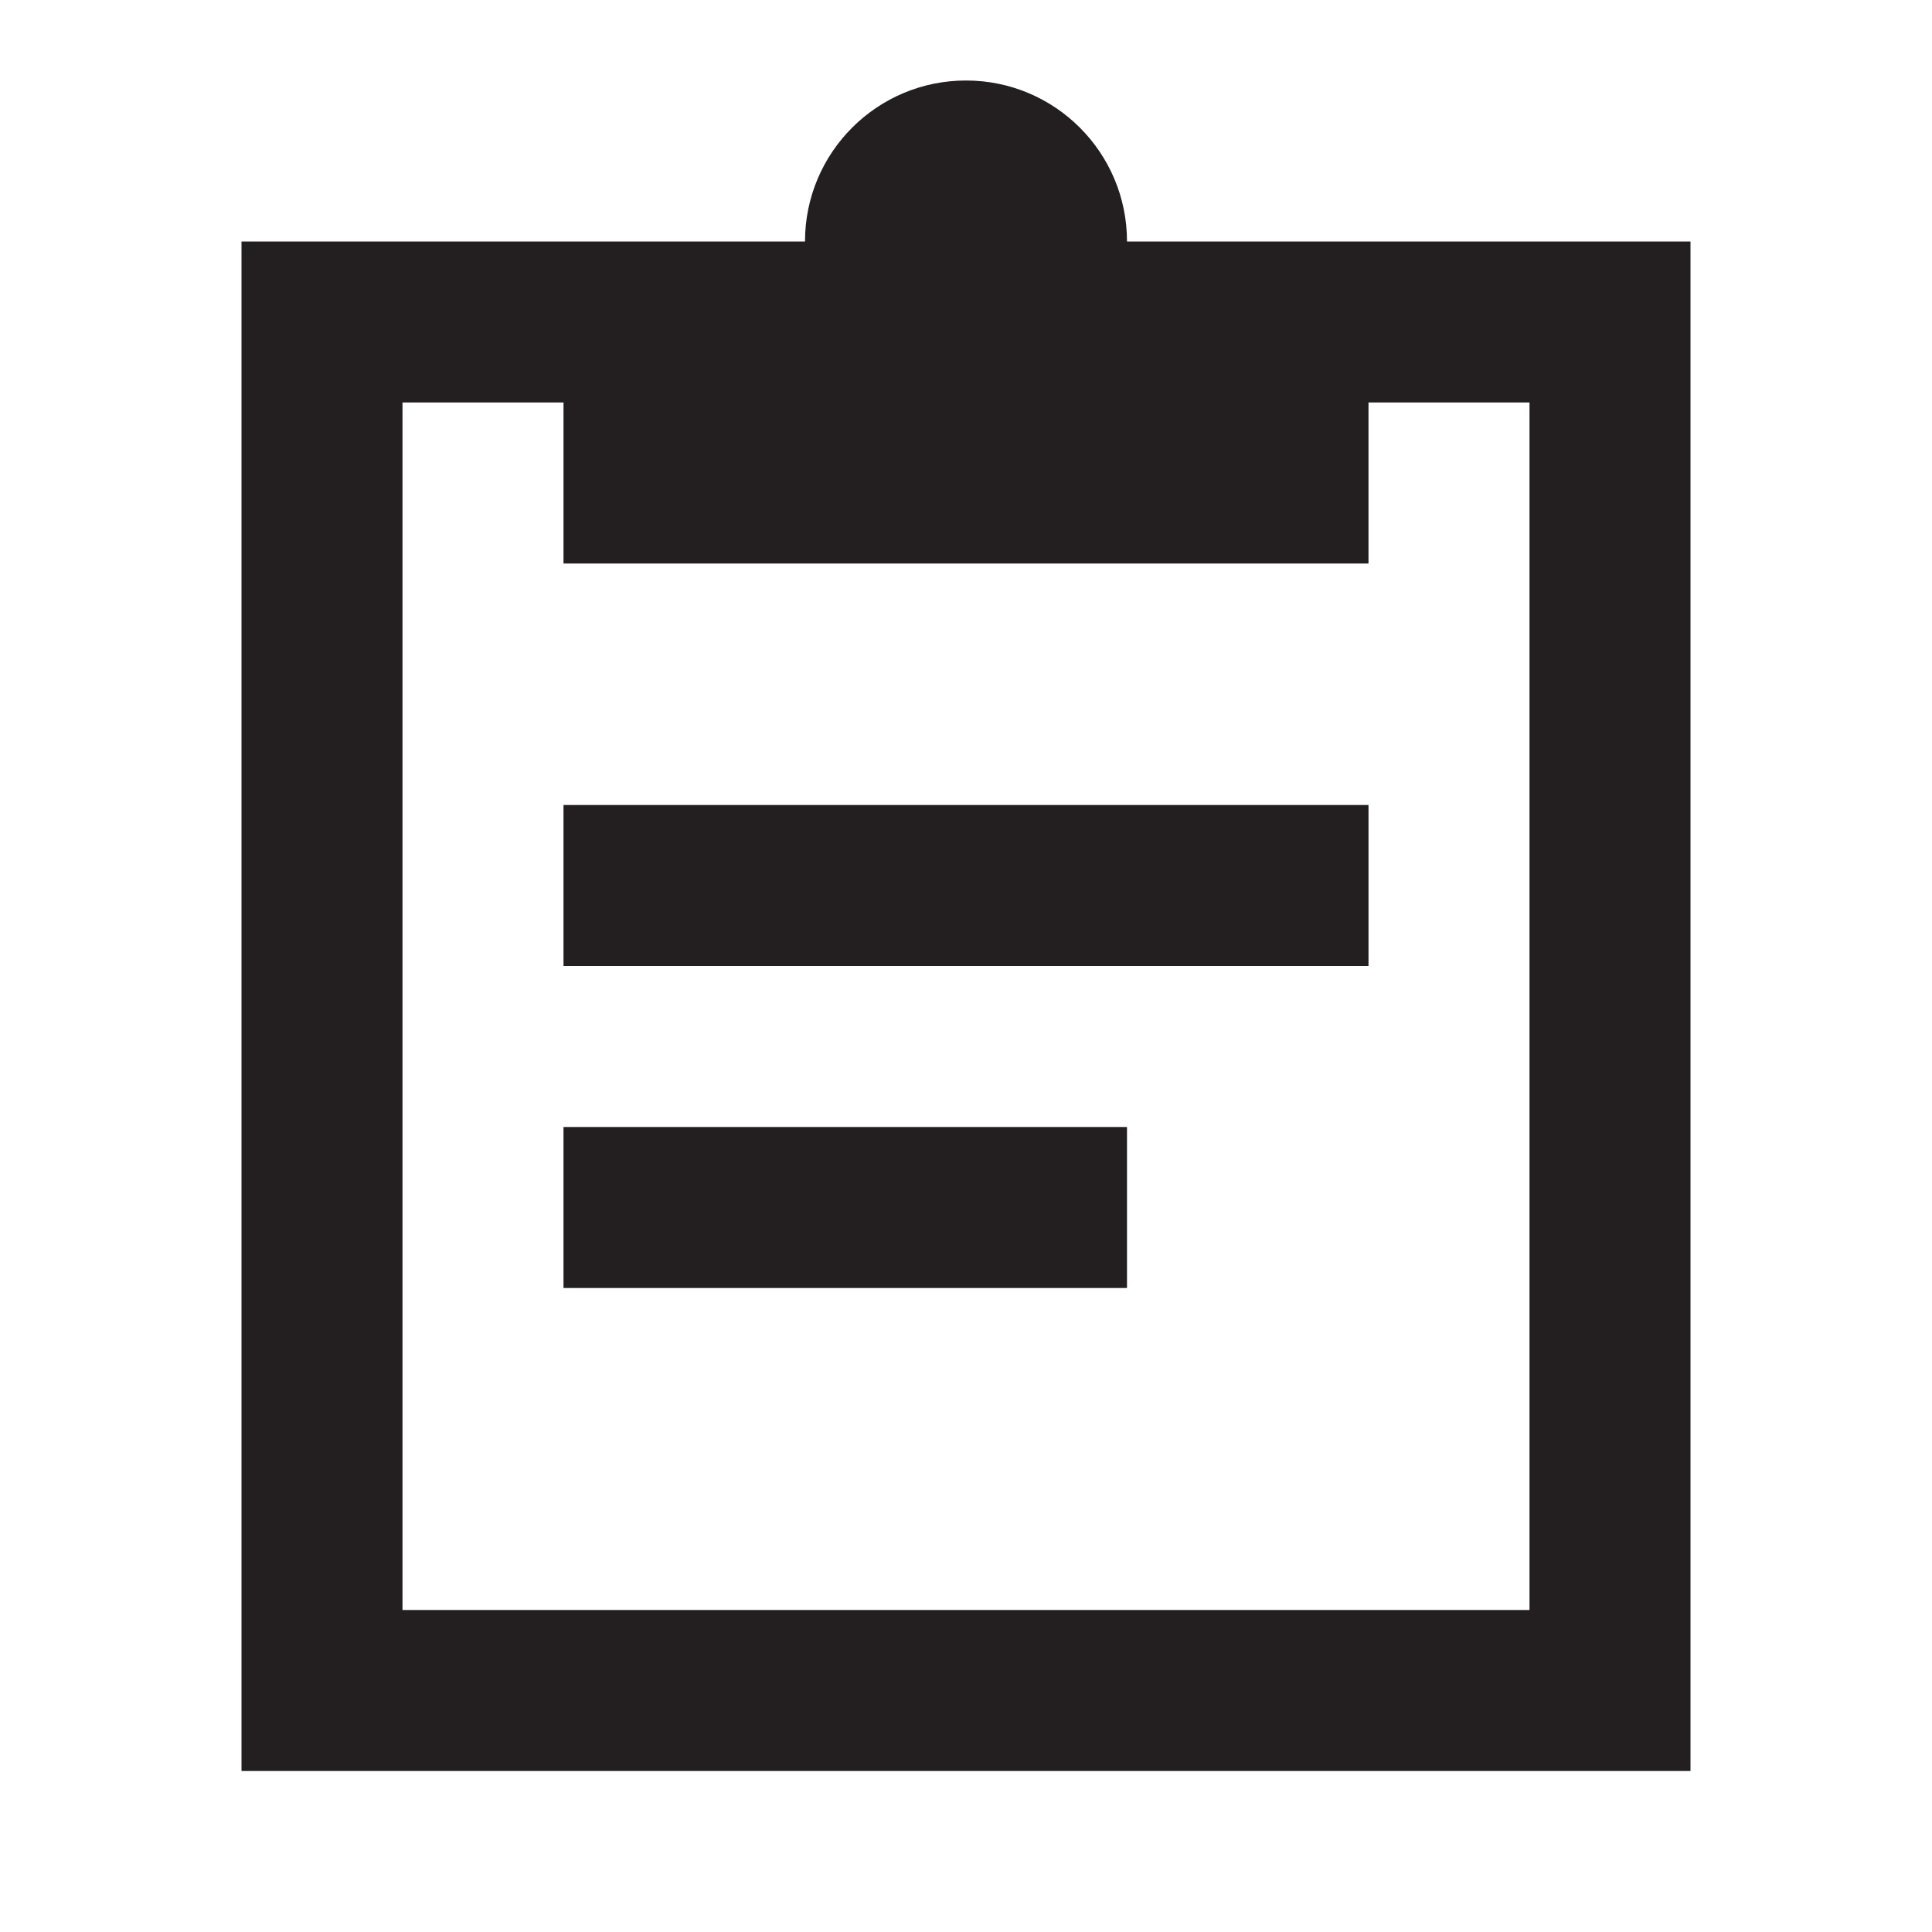
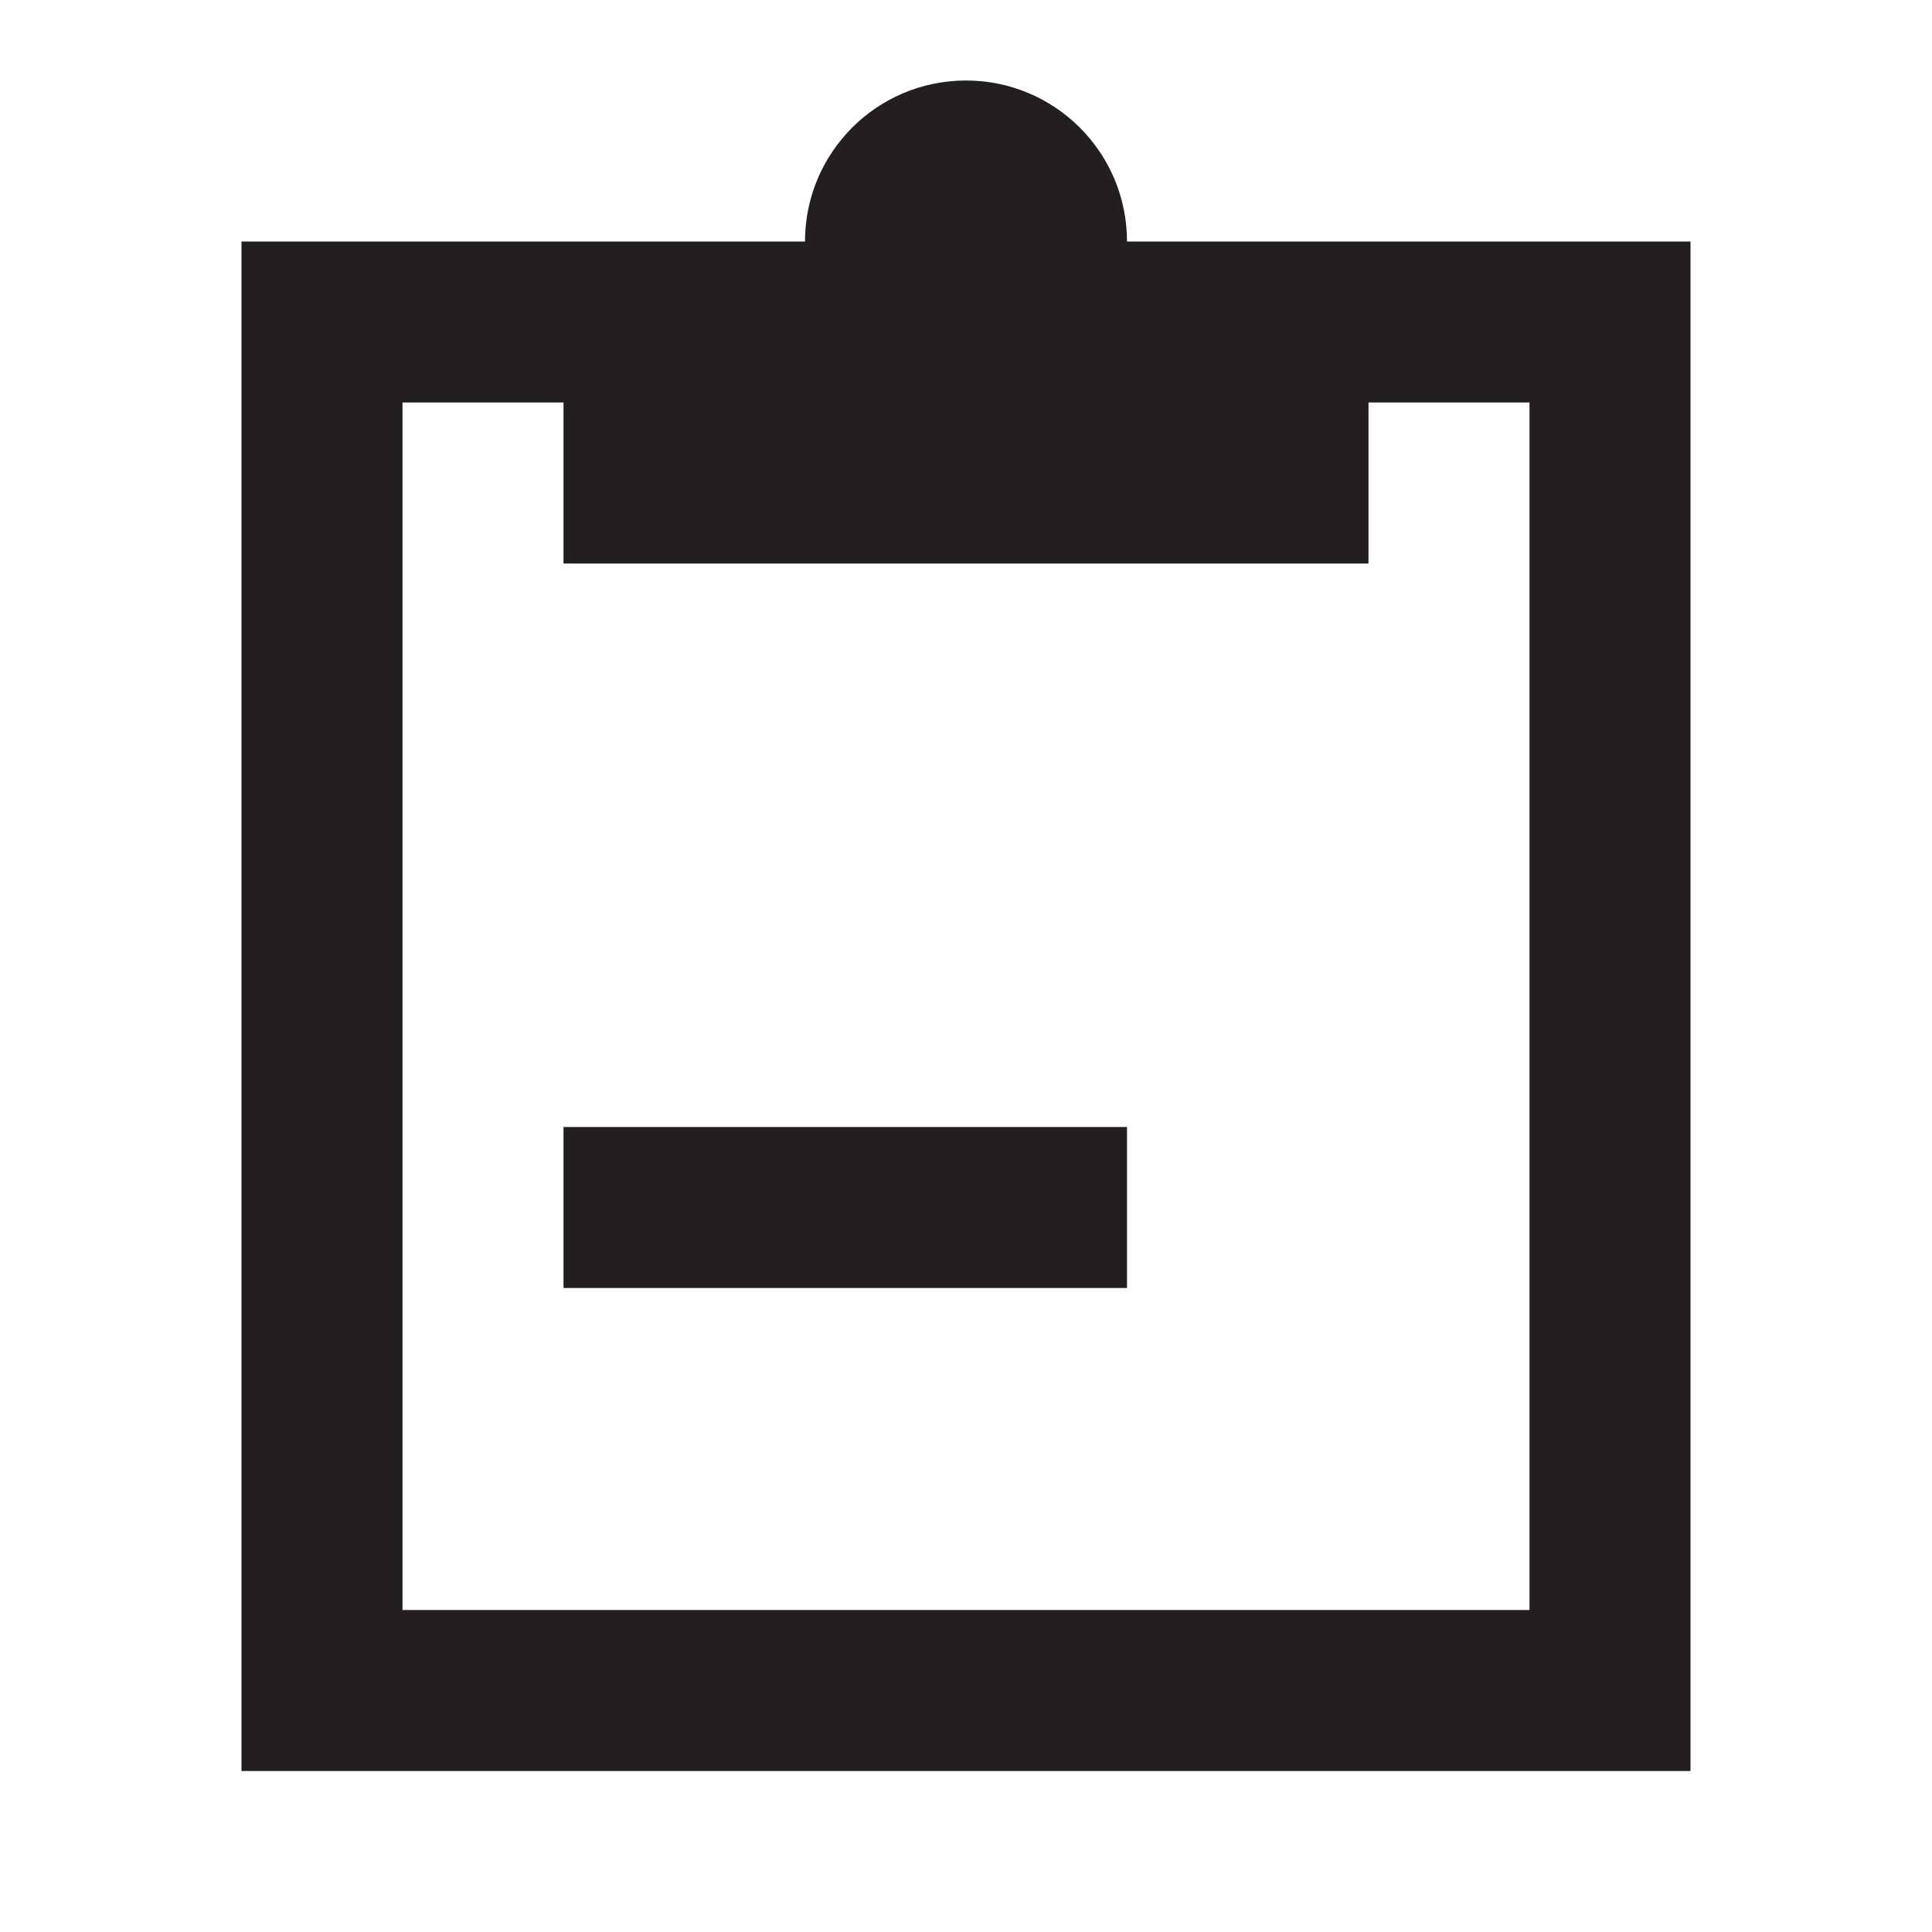
<svg xmlns="http://www.w3.org/2000/svg" width="24" height="24" viewBox="0 0 24 24" fill="none">
  <path fill-rule="evenodd" clip-rule="evenodd" d="M12 1C13.105 1 14 1.895 14 3H21V22H3V3H10C10 1.895 10.895 1 12 1ZM7 5H5V20H19V5H17V7H7V5Z" fill="#231F20" />
-   <path fill-rule="evenodd" clip-rule="evenodd" d="M17 12H7V10H17V12Z" fill="#231F20" />
  <path fill-rule="evenodd" clip-rule="evenodd" d="M14 16H7V14H14V16Z" fill="#231F20" />
</svg>